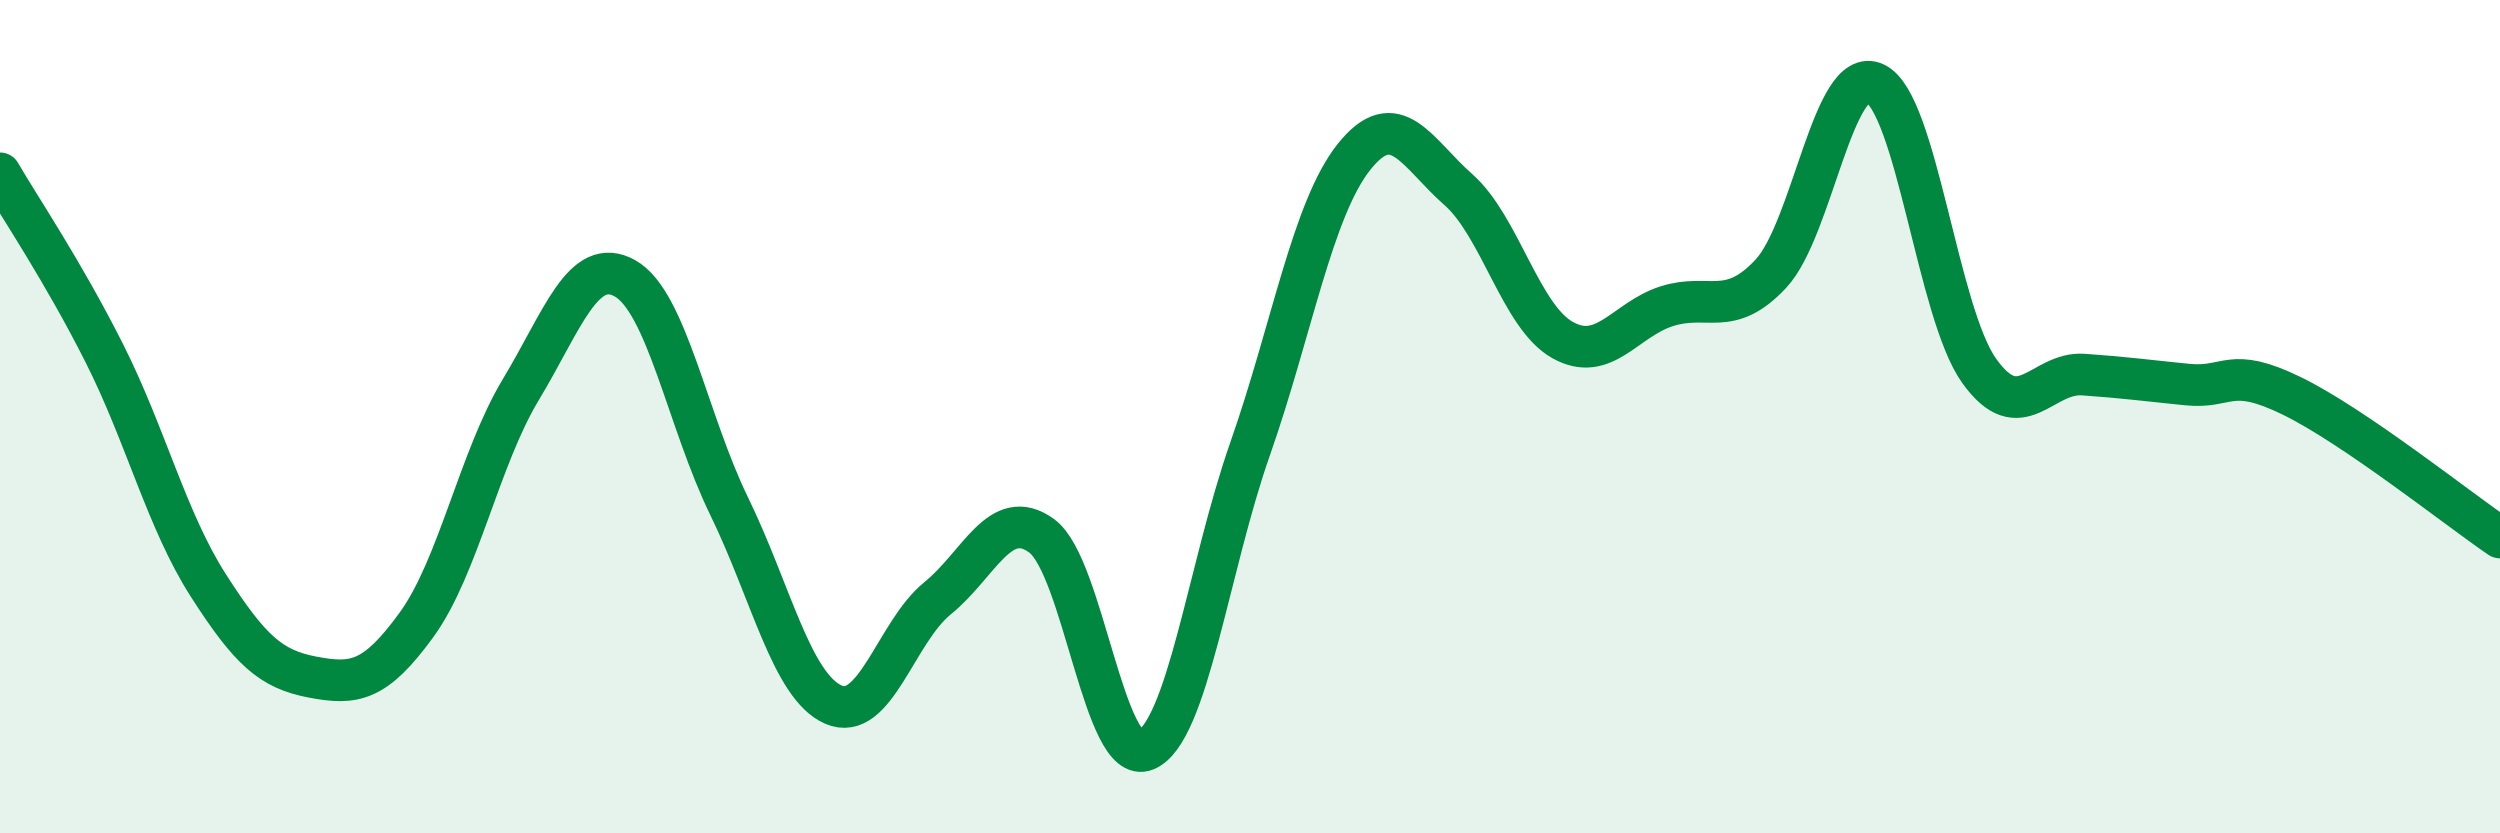
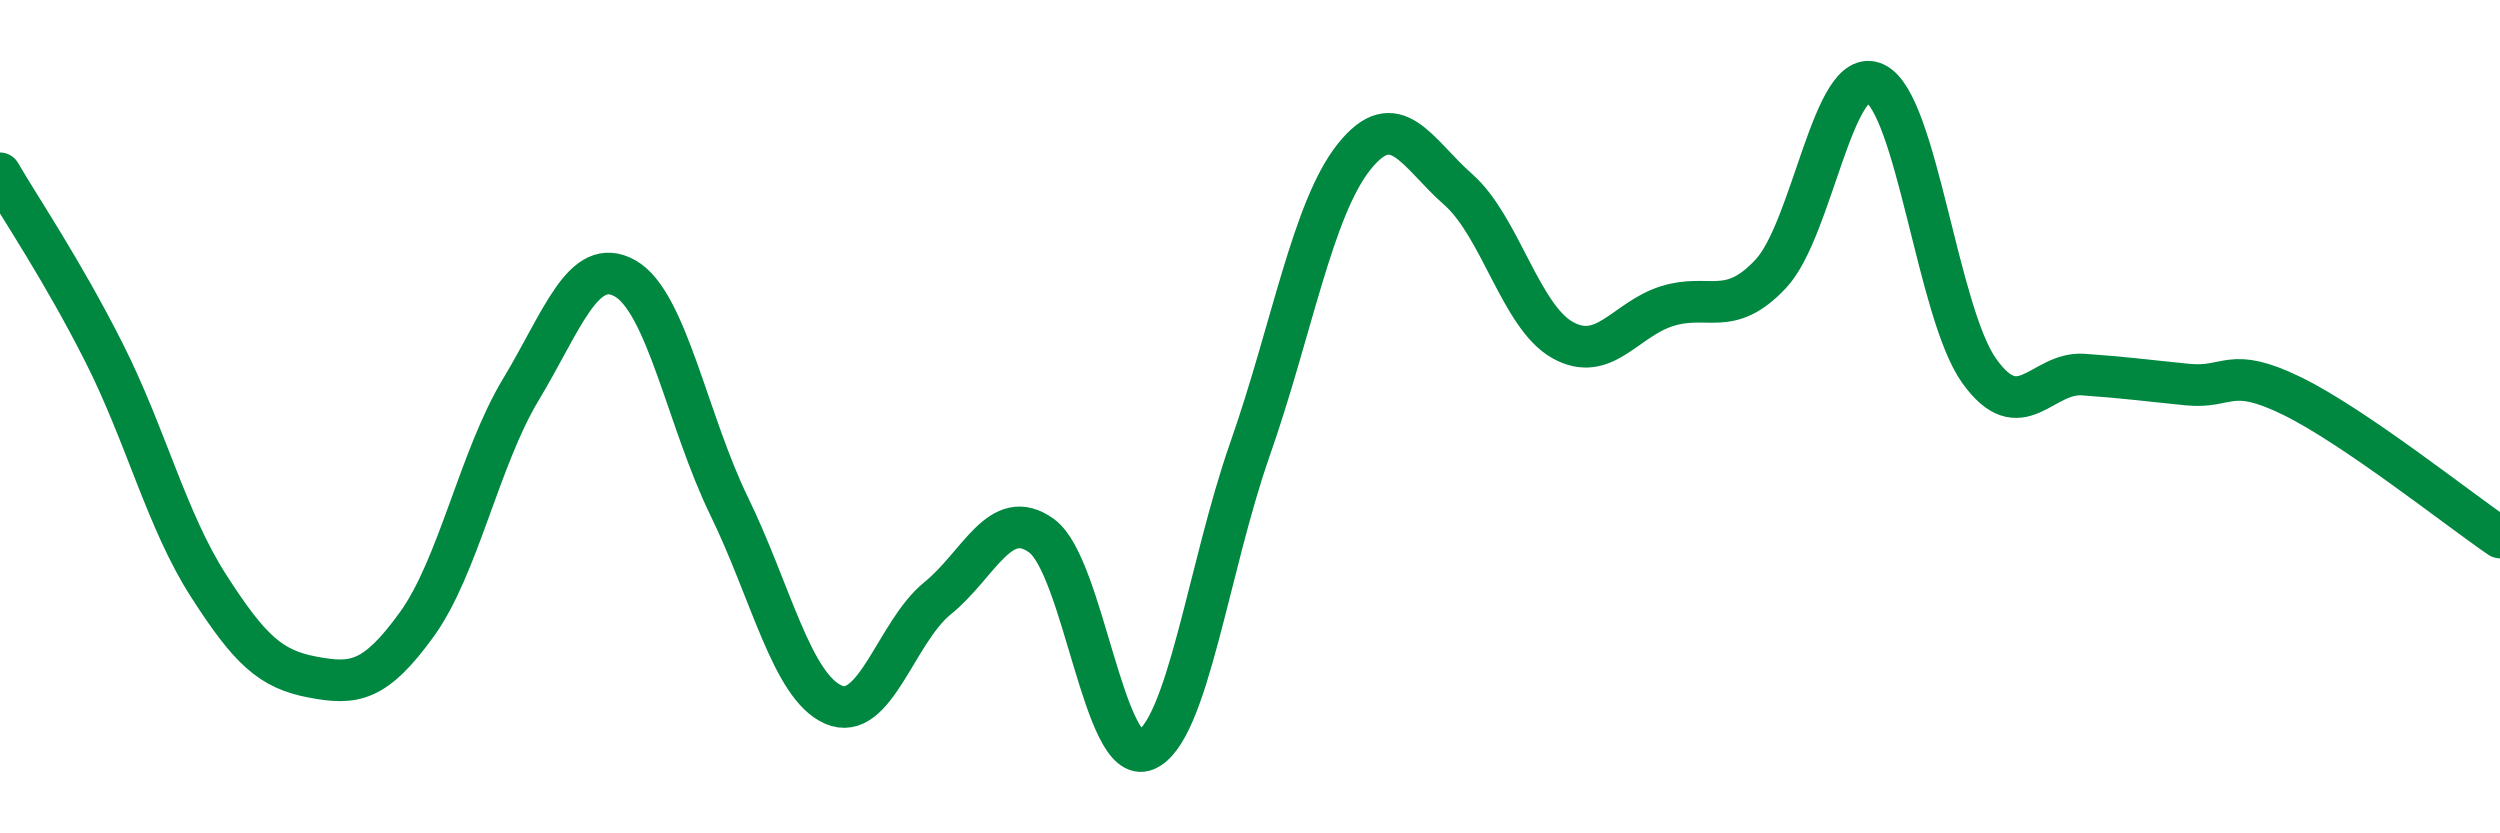
<svg xmlns="http://www.w3.org/2000/svg" width="60" height="20" viewBox="0 0 60 20">
-   <path d="M 0,4.16 C 0.5,5.02 1.5,6.49 2.5,8.47 C 3.5,10.45 4,12.49 5,14.05 C 6,15.61 6.5,16.06 7.5,16.25 C 8.5,16.44 9,16.37 10,14.99 C 11,13.61 11.5,11.01 12.5,9.35 C 13.5,7.69 14,6.12 15,6.68 C 16,7.24 16.5,10.1 17.5,12.15 C 18.5,14.2 19,16.47 20,16.91 C 21,17.35 21.5,15.17 22.5,14.36 C 23.5,13.55 24,12.13 25,12.86 C 26,13.59 26.5,18.42 27.5,18 C 28.5,17.58 29,13.63 30,10.78 C 31,7.93 31.5,5.01 32.5,3.76 C 33.5,2.51 34,3.67 35,4.55 C 36,5.43 36.5,7.6 37.5,8.16 C 38.5,8.72 39,7.67 40,7.35 C 41,7.03 41.5,7.64 42.5,6.57 C 43.5,5.5 44,1.53 45,2 C 46,2.47 46.5,7.5 47.5,8.9 C 48.5,10.3 49,8.92 50,8.99 C 51,9.06 51.5,9.13 52.5,9.23 C 53.5,9.33 53.5,8.77 55,9.5 C 56.5,10.23 59,12.22 60,12.9L60 20L0 20Z" fill="#008740" opacity="0.1" stroke-linecap="round" stroke-linejoin="round" />
  <path d="M 0,4.16 C 0.5,5.02 1.5,6.49 2.5,8.47 C 3.5,10.45 4,12.49 5,14.05 C 6,15.61 6.5,16.06 7.5,16.25 C 8.5,16.44 9,16.37 10,14.99 C 11,13.61 11.5,11.01 12.5,9.35 C 13.5,7.69 14,6.12 15,6.68 C 16,7.24 16.5,10.1 17.5,12.15 C 18.5,14.2 19,16.47 20,16.91 C 21,17.35 21.5,15.17 22.5,14.36 C 23.5,13.55 24,12.13 25,12.86 C 26,13.59 26.5,18.42 27.5,18 C 28.5,17.58 29,13.63 30,10.78 C 31,7.93 31.5,5.01 32.5,3.76 C 33.5,2.51 34,3.67 35,4.55 C 36,5.43 36.5,7.6 37.5,8.16 C 38.5,8.72 39,7.67 40,7.35 C 41,7.03 41.5,7.64 42.5,6.57 C 43.5,5.5 44,1.53 45,2 C 46,2.47 46.5,7.5 47.5,8.9 C 48.5,10.3 49,8.92 50,8.99 C 51,9.06 51.5,9.13 52.5,9.23 C 53.5,9.33 53.5,8.77 55,9.5 C 56.5,10.23 59,12.22 60,12.9" stroke="#008740" stroke-width="1" fill="none" stroke-linecap="round" stroke-linejoin="round" />
</svg>